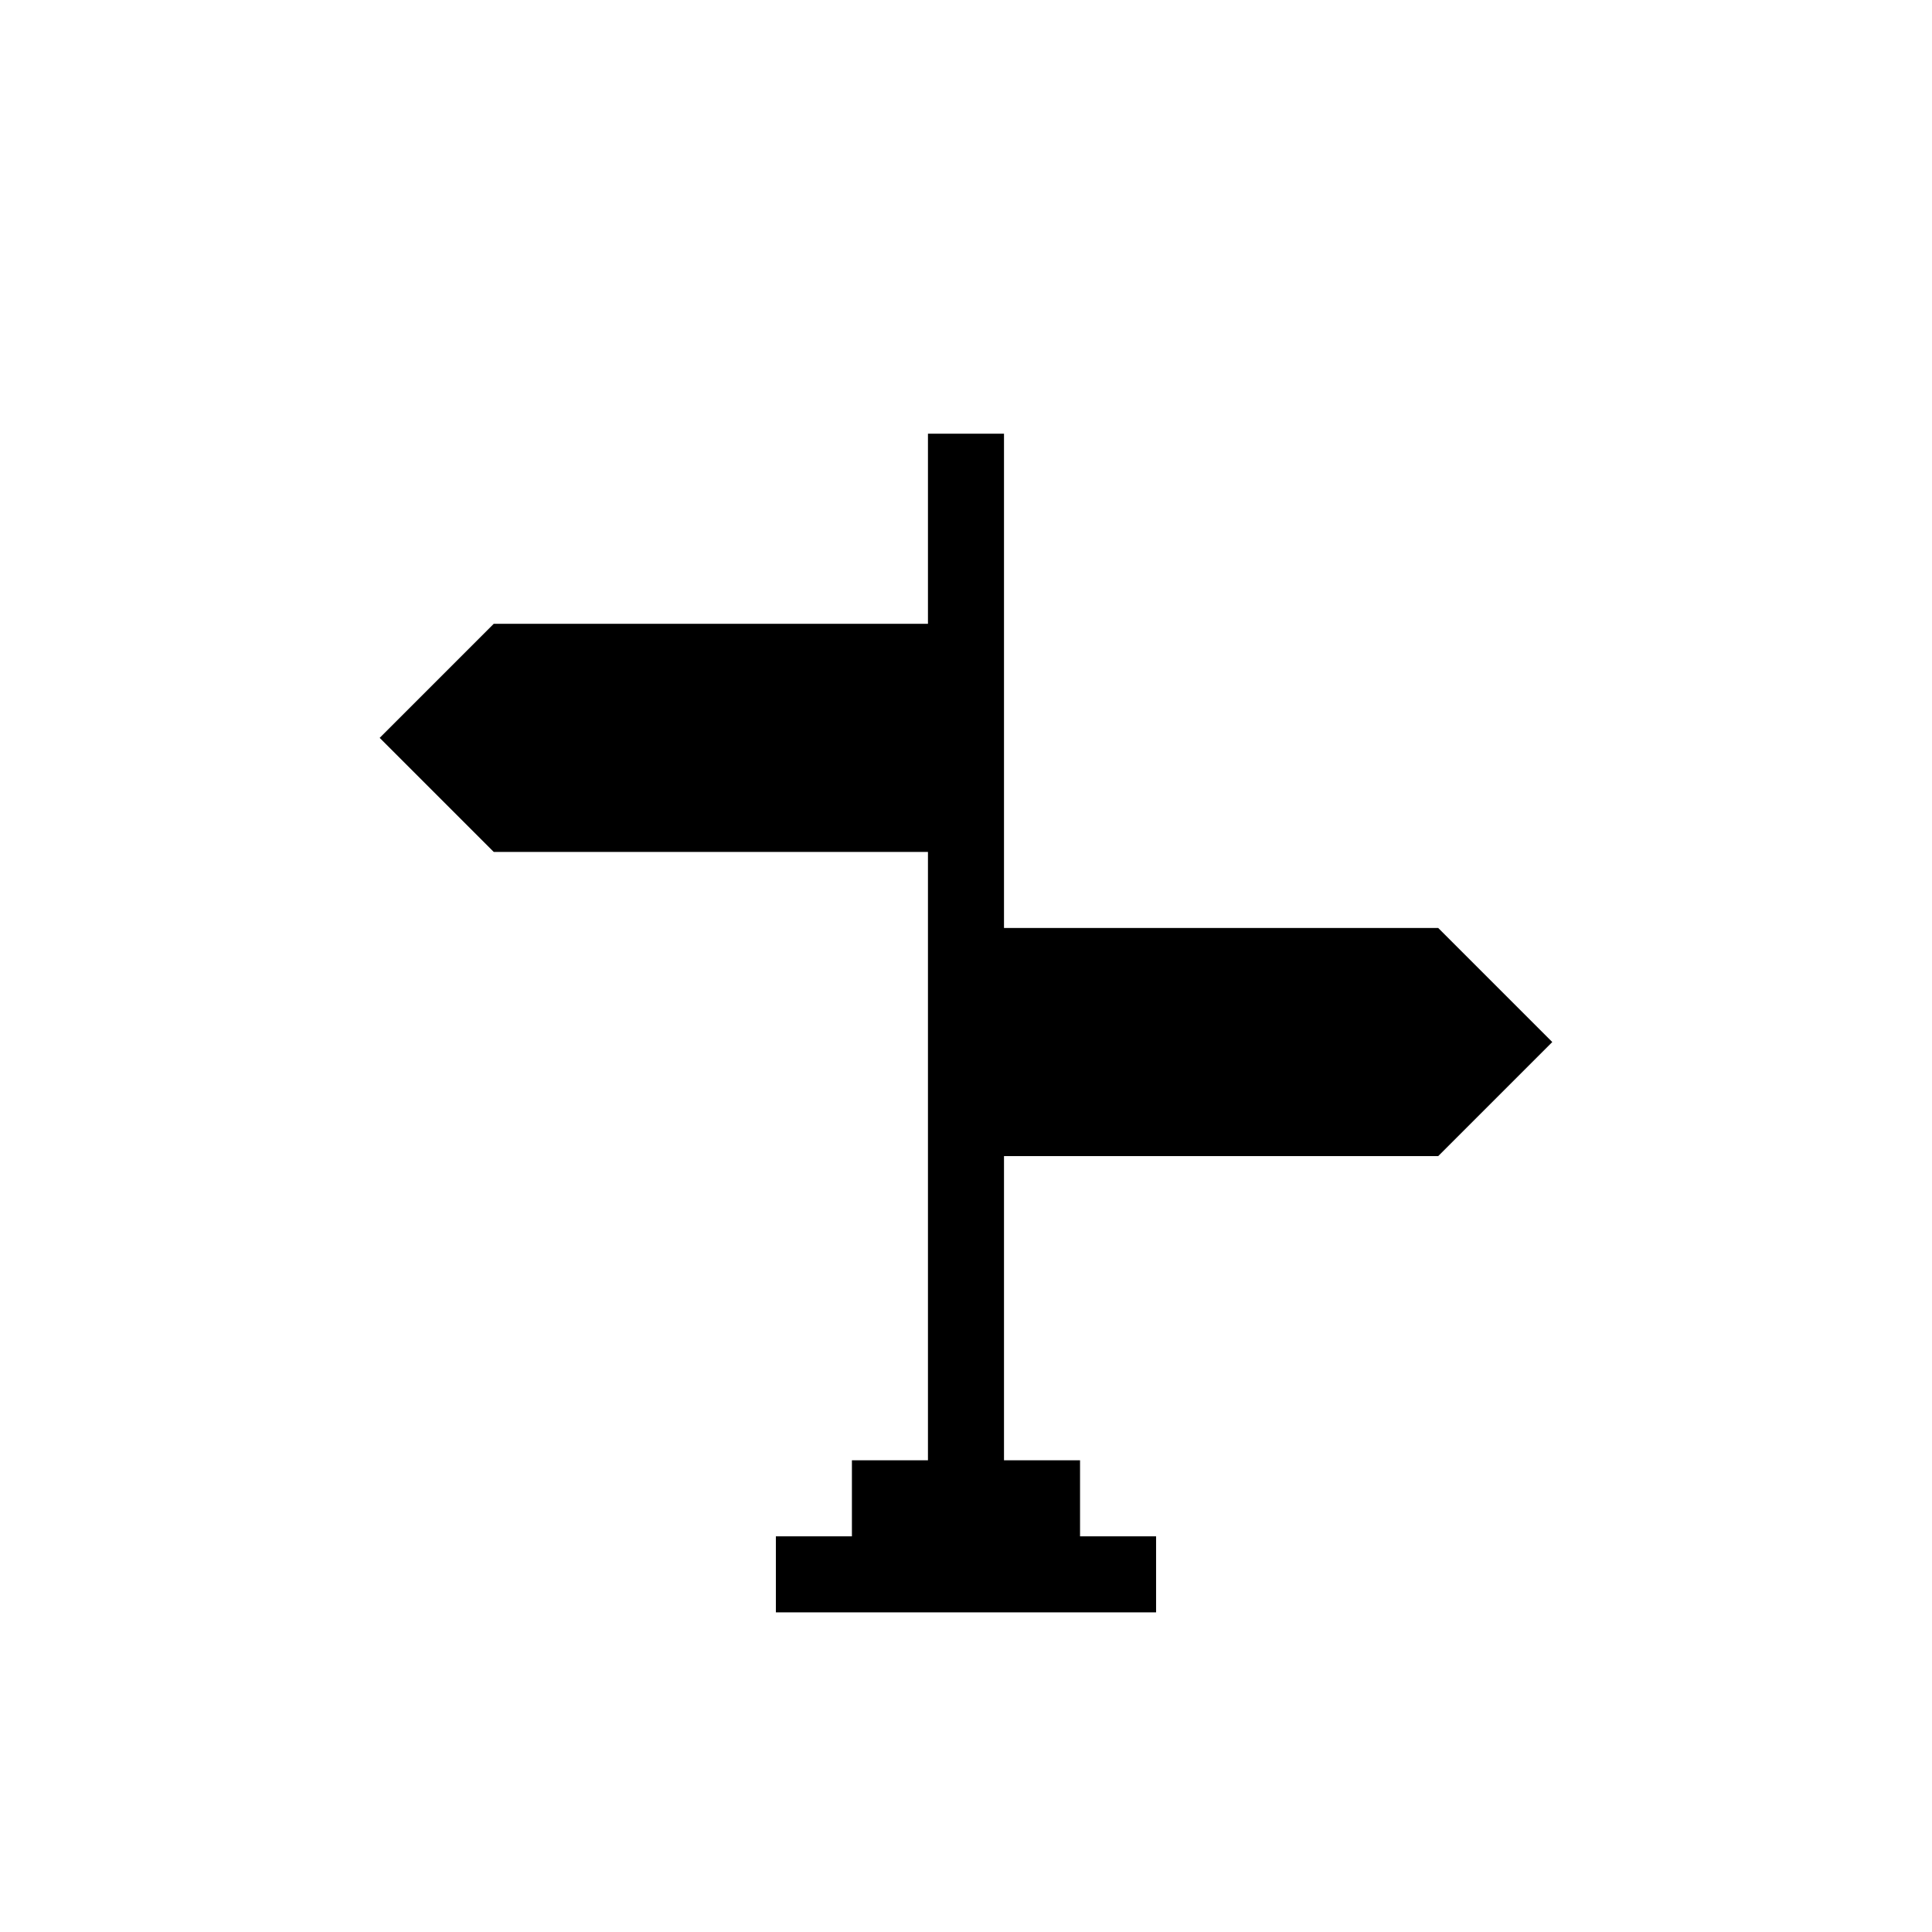
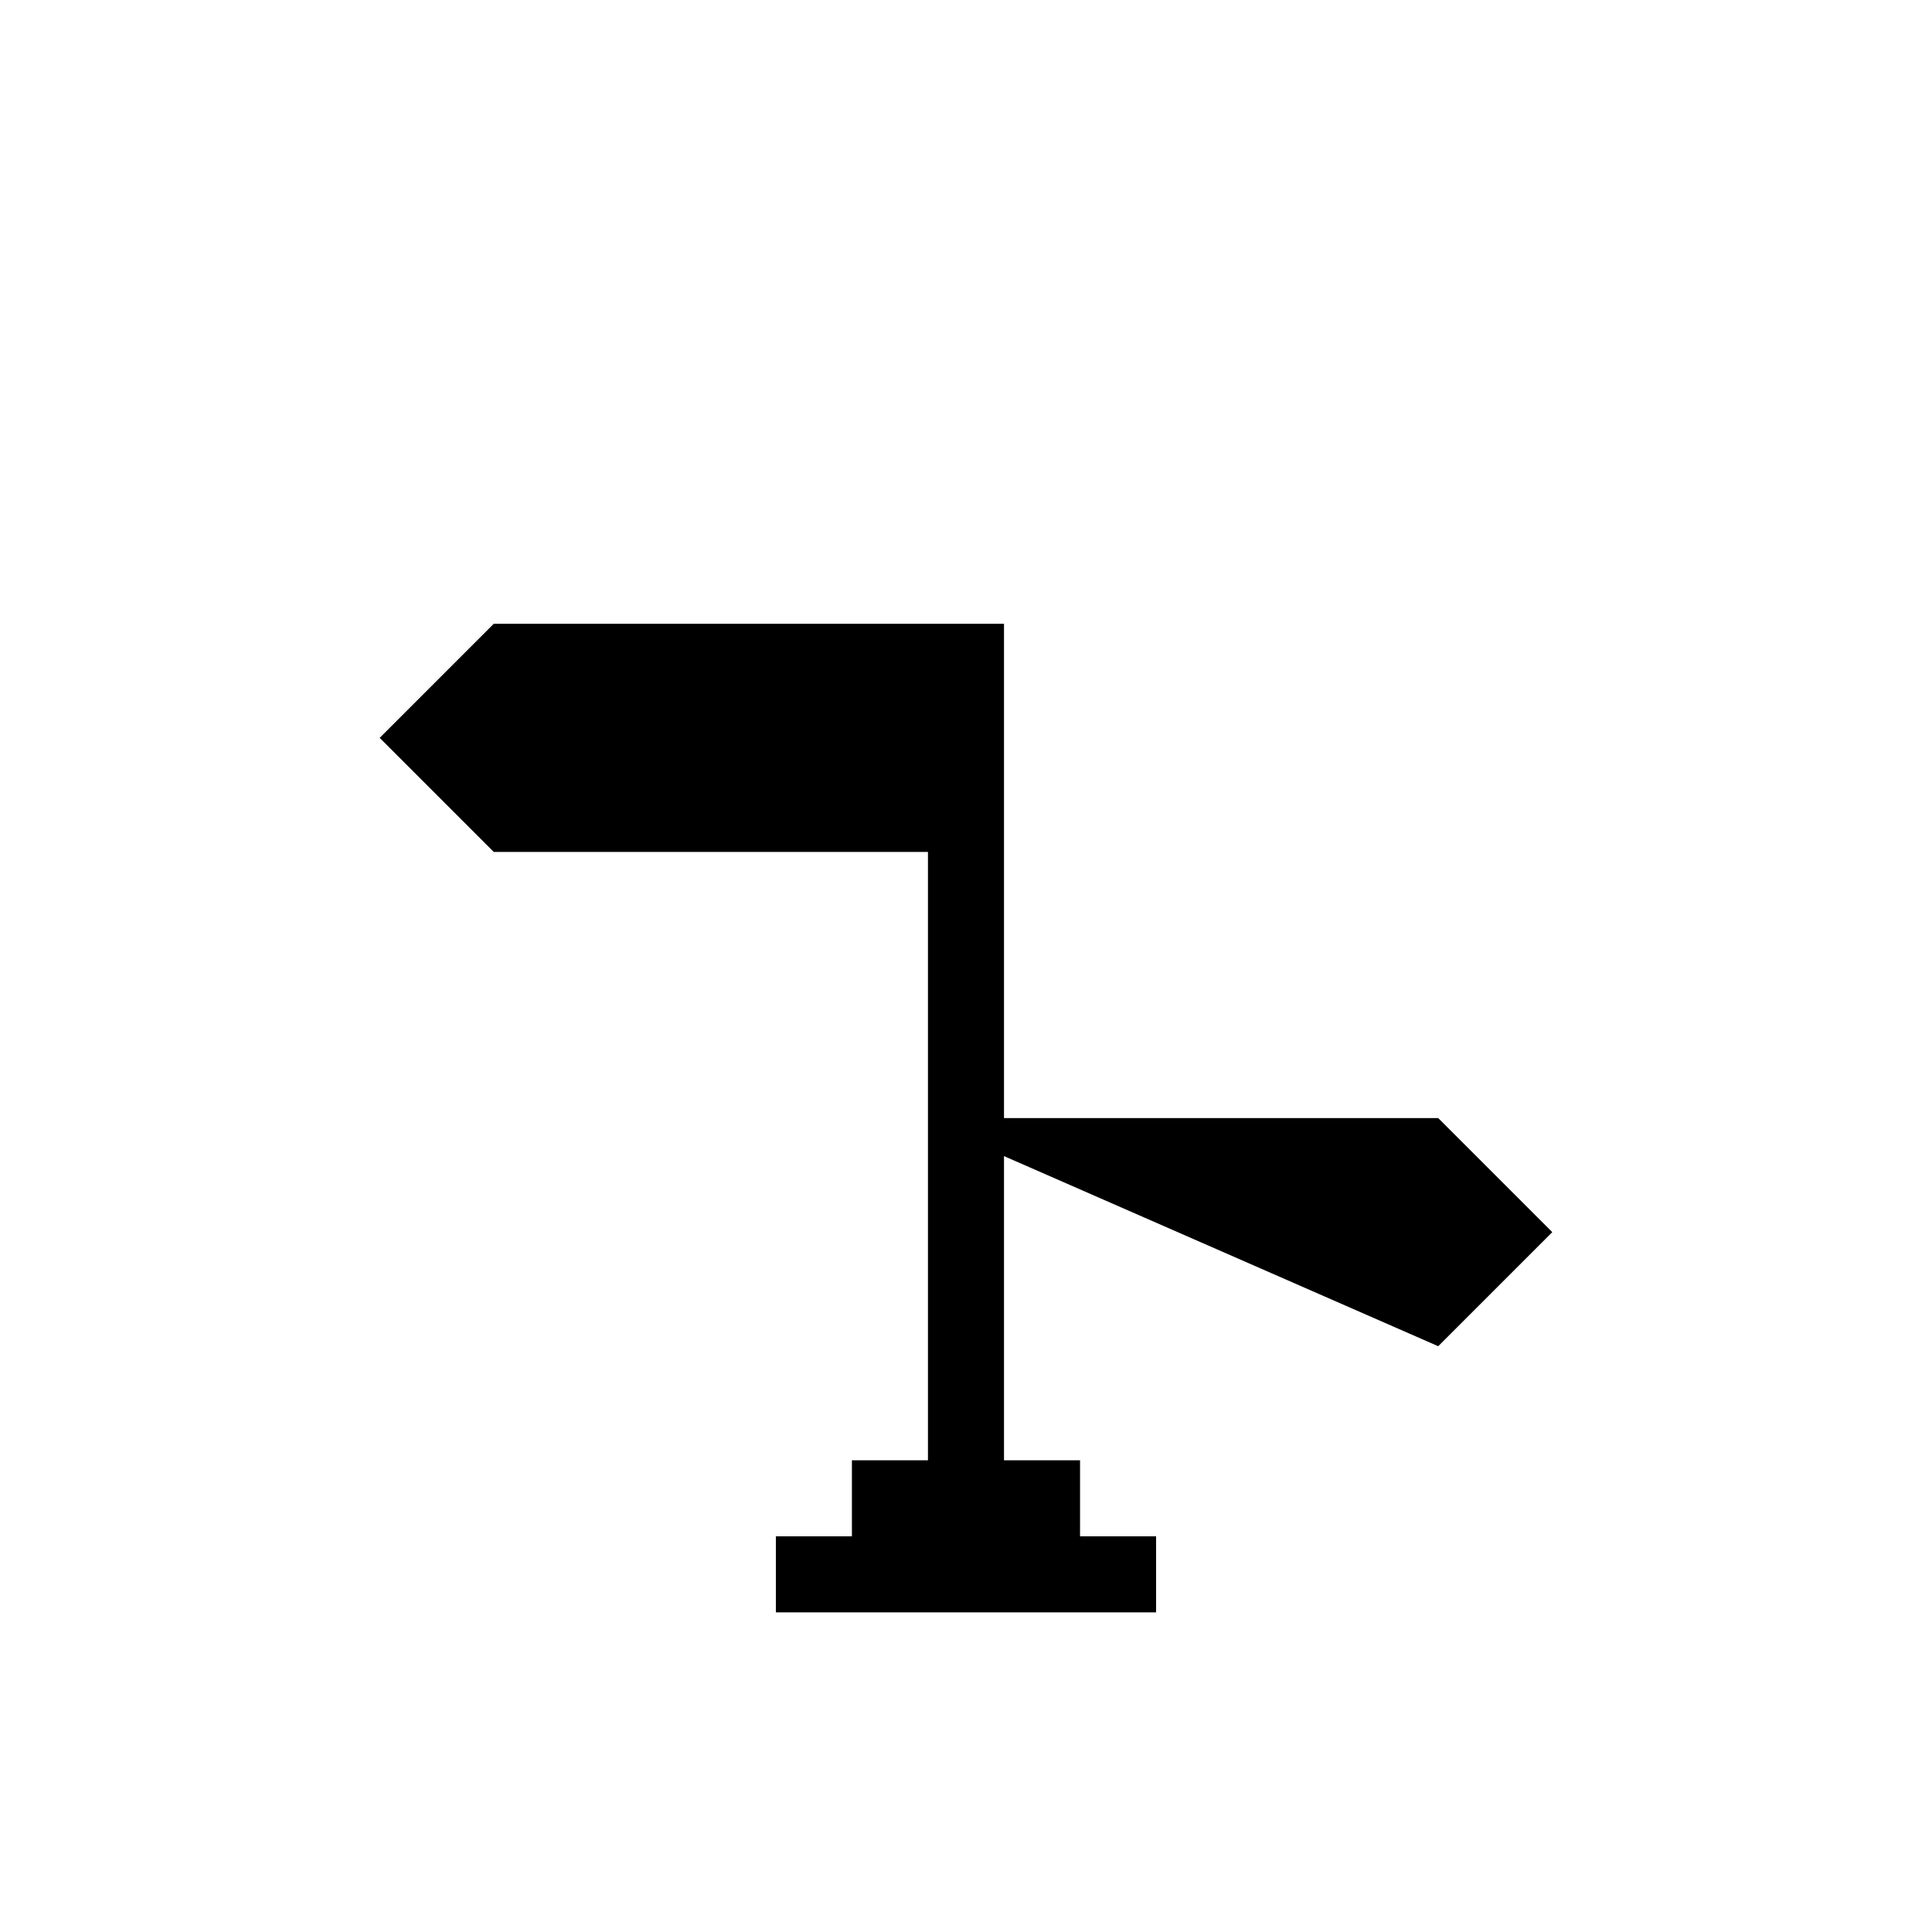
<svg xmlns="http://www.w3.org/2000/svg" fill="#000000" width="800px" height="800px" version="1.1" viewBox="144 144 512 512">
-   <path d="m410.07 450.38v80.609h20.152v20.152h20.152v20.152h-100.76v-20.152h20.152v-20.152h20.152v-161.22h-115.07l-30.227-30.227 30.227-30.23h115.07v-50.379h20.152v130.99h115.07l30.23 30.23-30.23 30.227z" />
+   <path d="m410.07 450.38v80.609h20.152v20.152h20.152v20.152h-100.76v-20.152h20.152v-20.152h20.152v-161.22h-115.07l-30.227-30.227 30.227-30.23h115.07h20.152v130.99h115.07l30.23 30.23-30.23 30.227z" />
</svg>